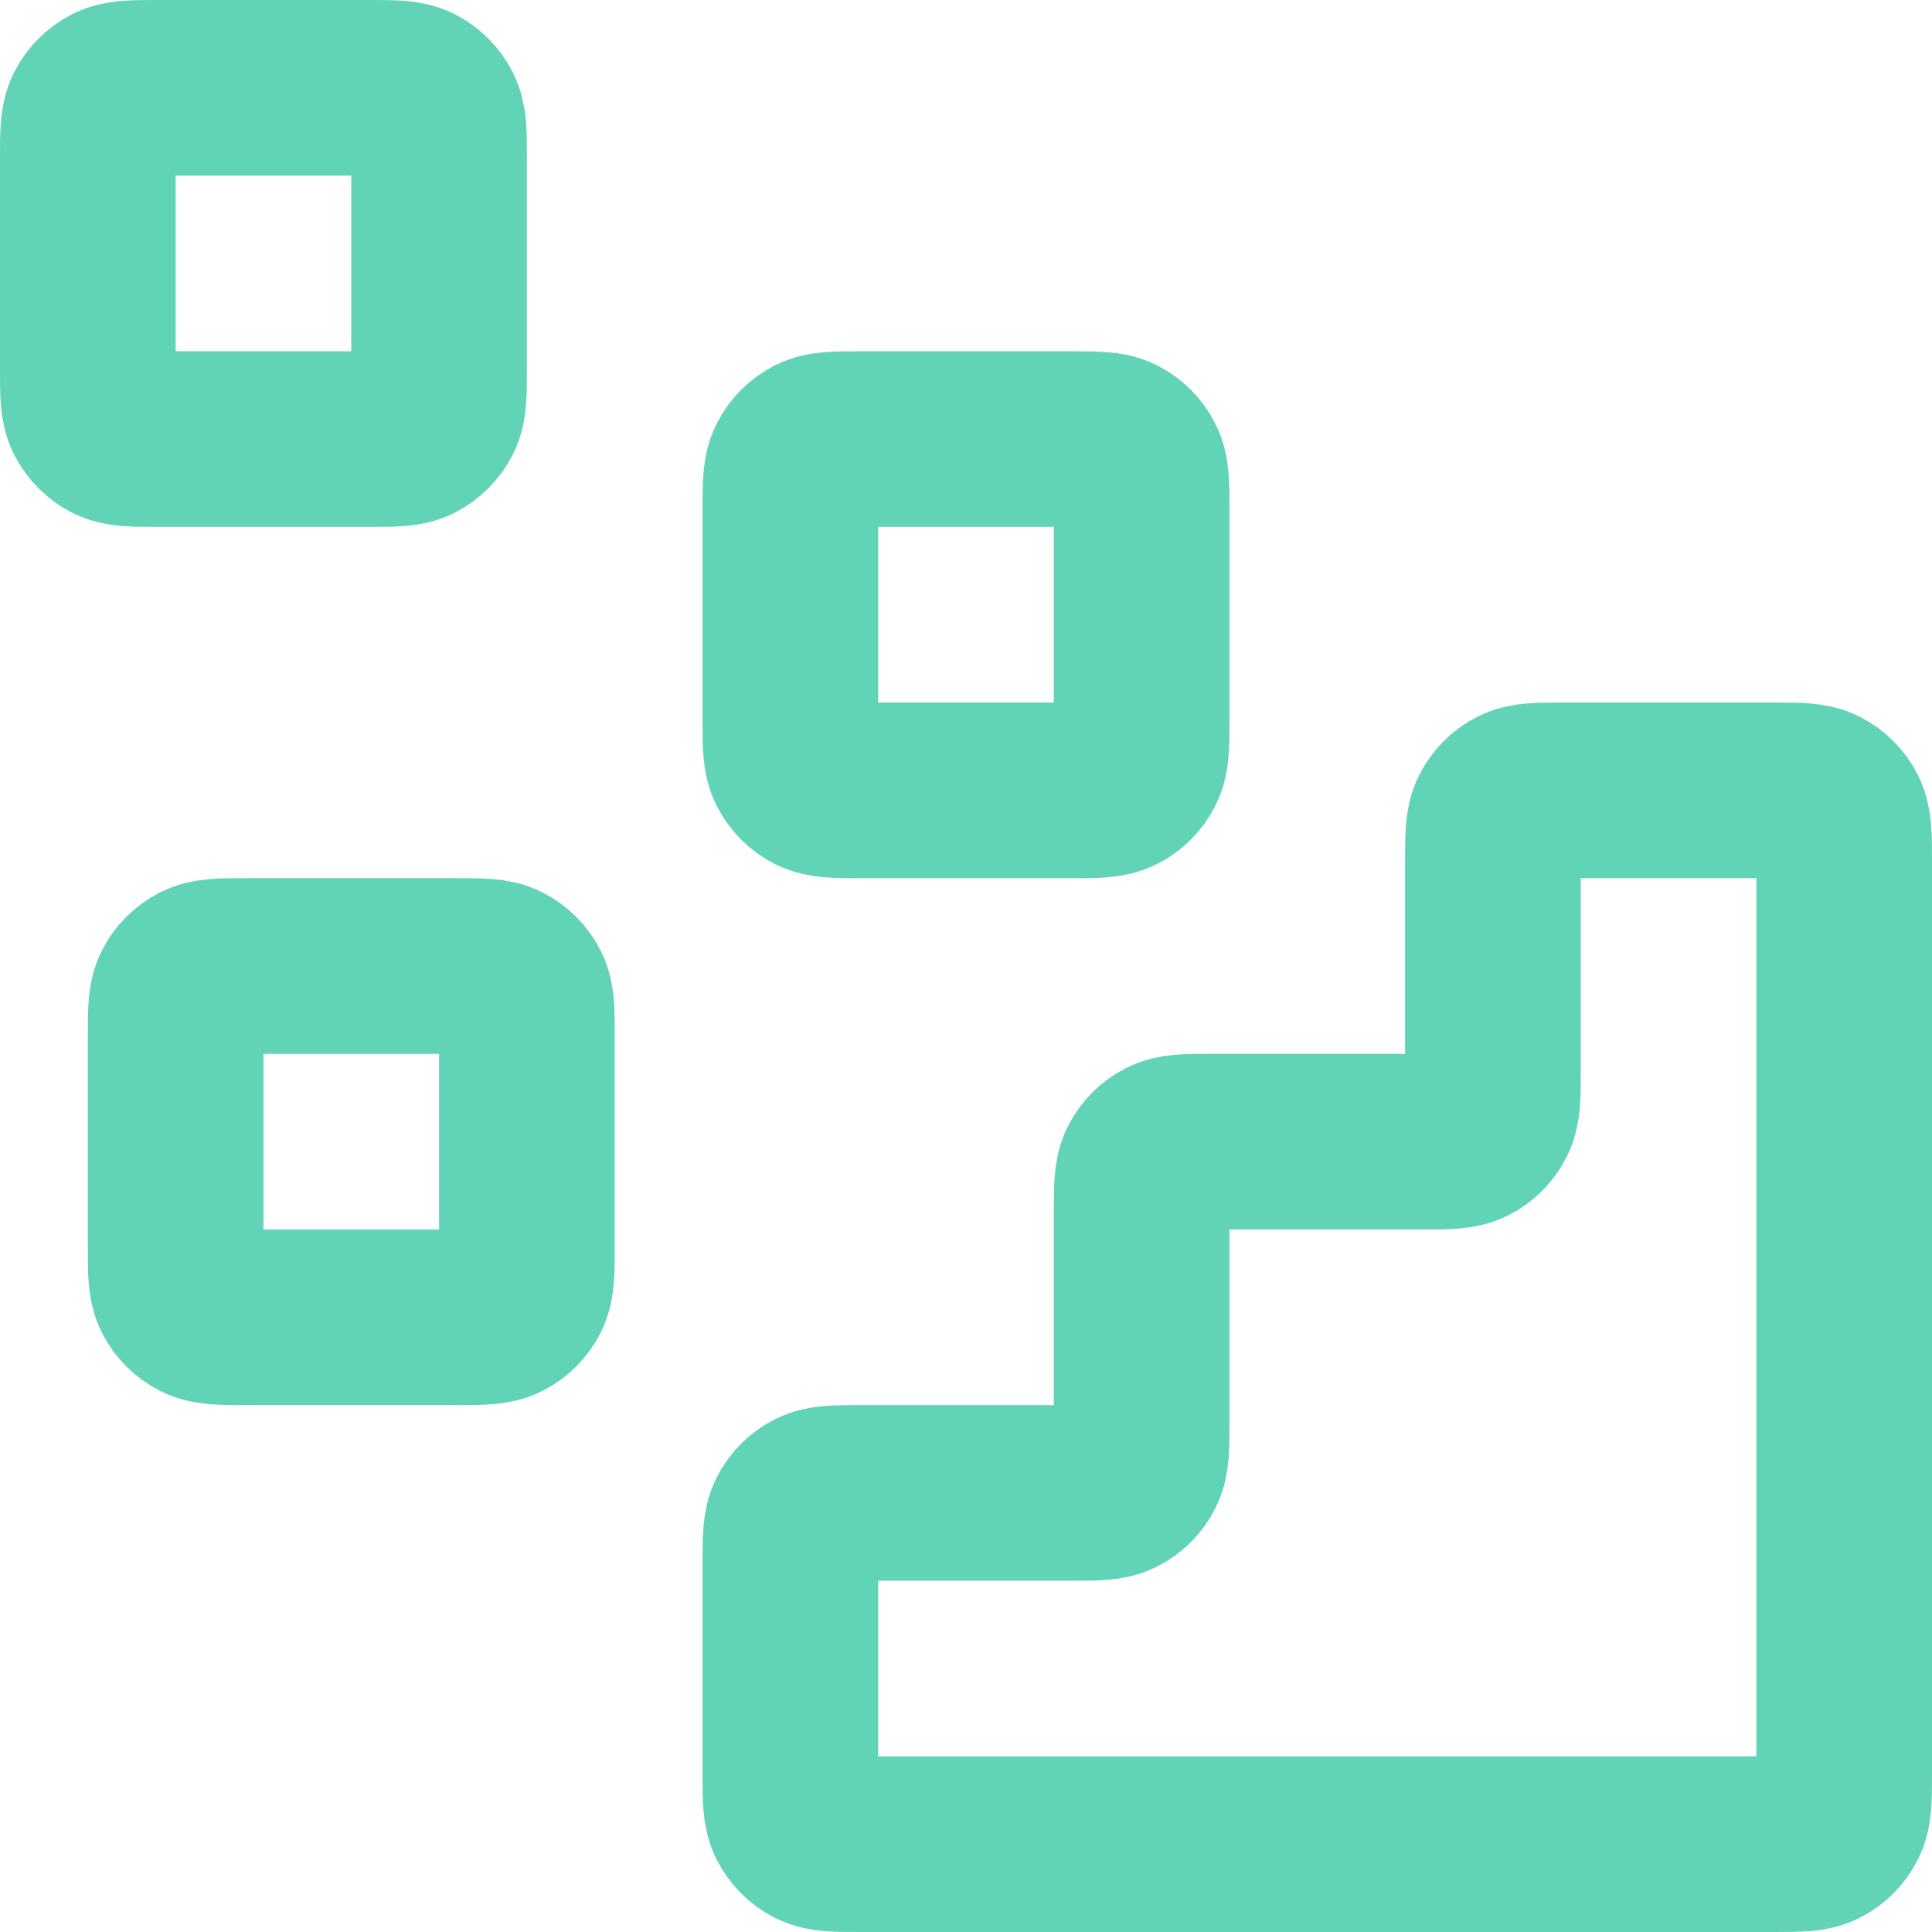
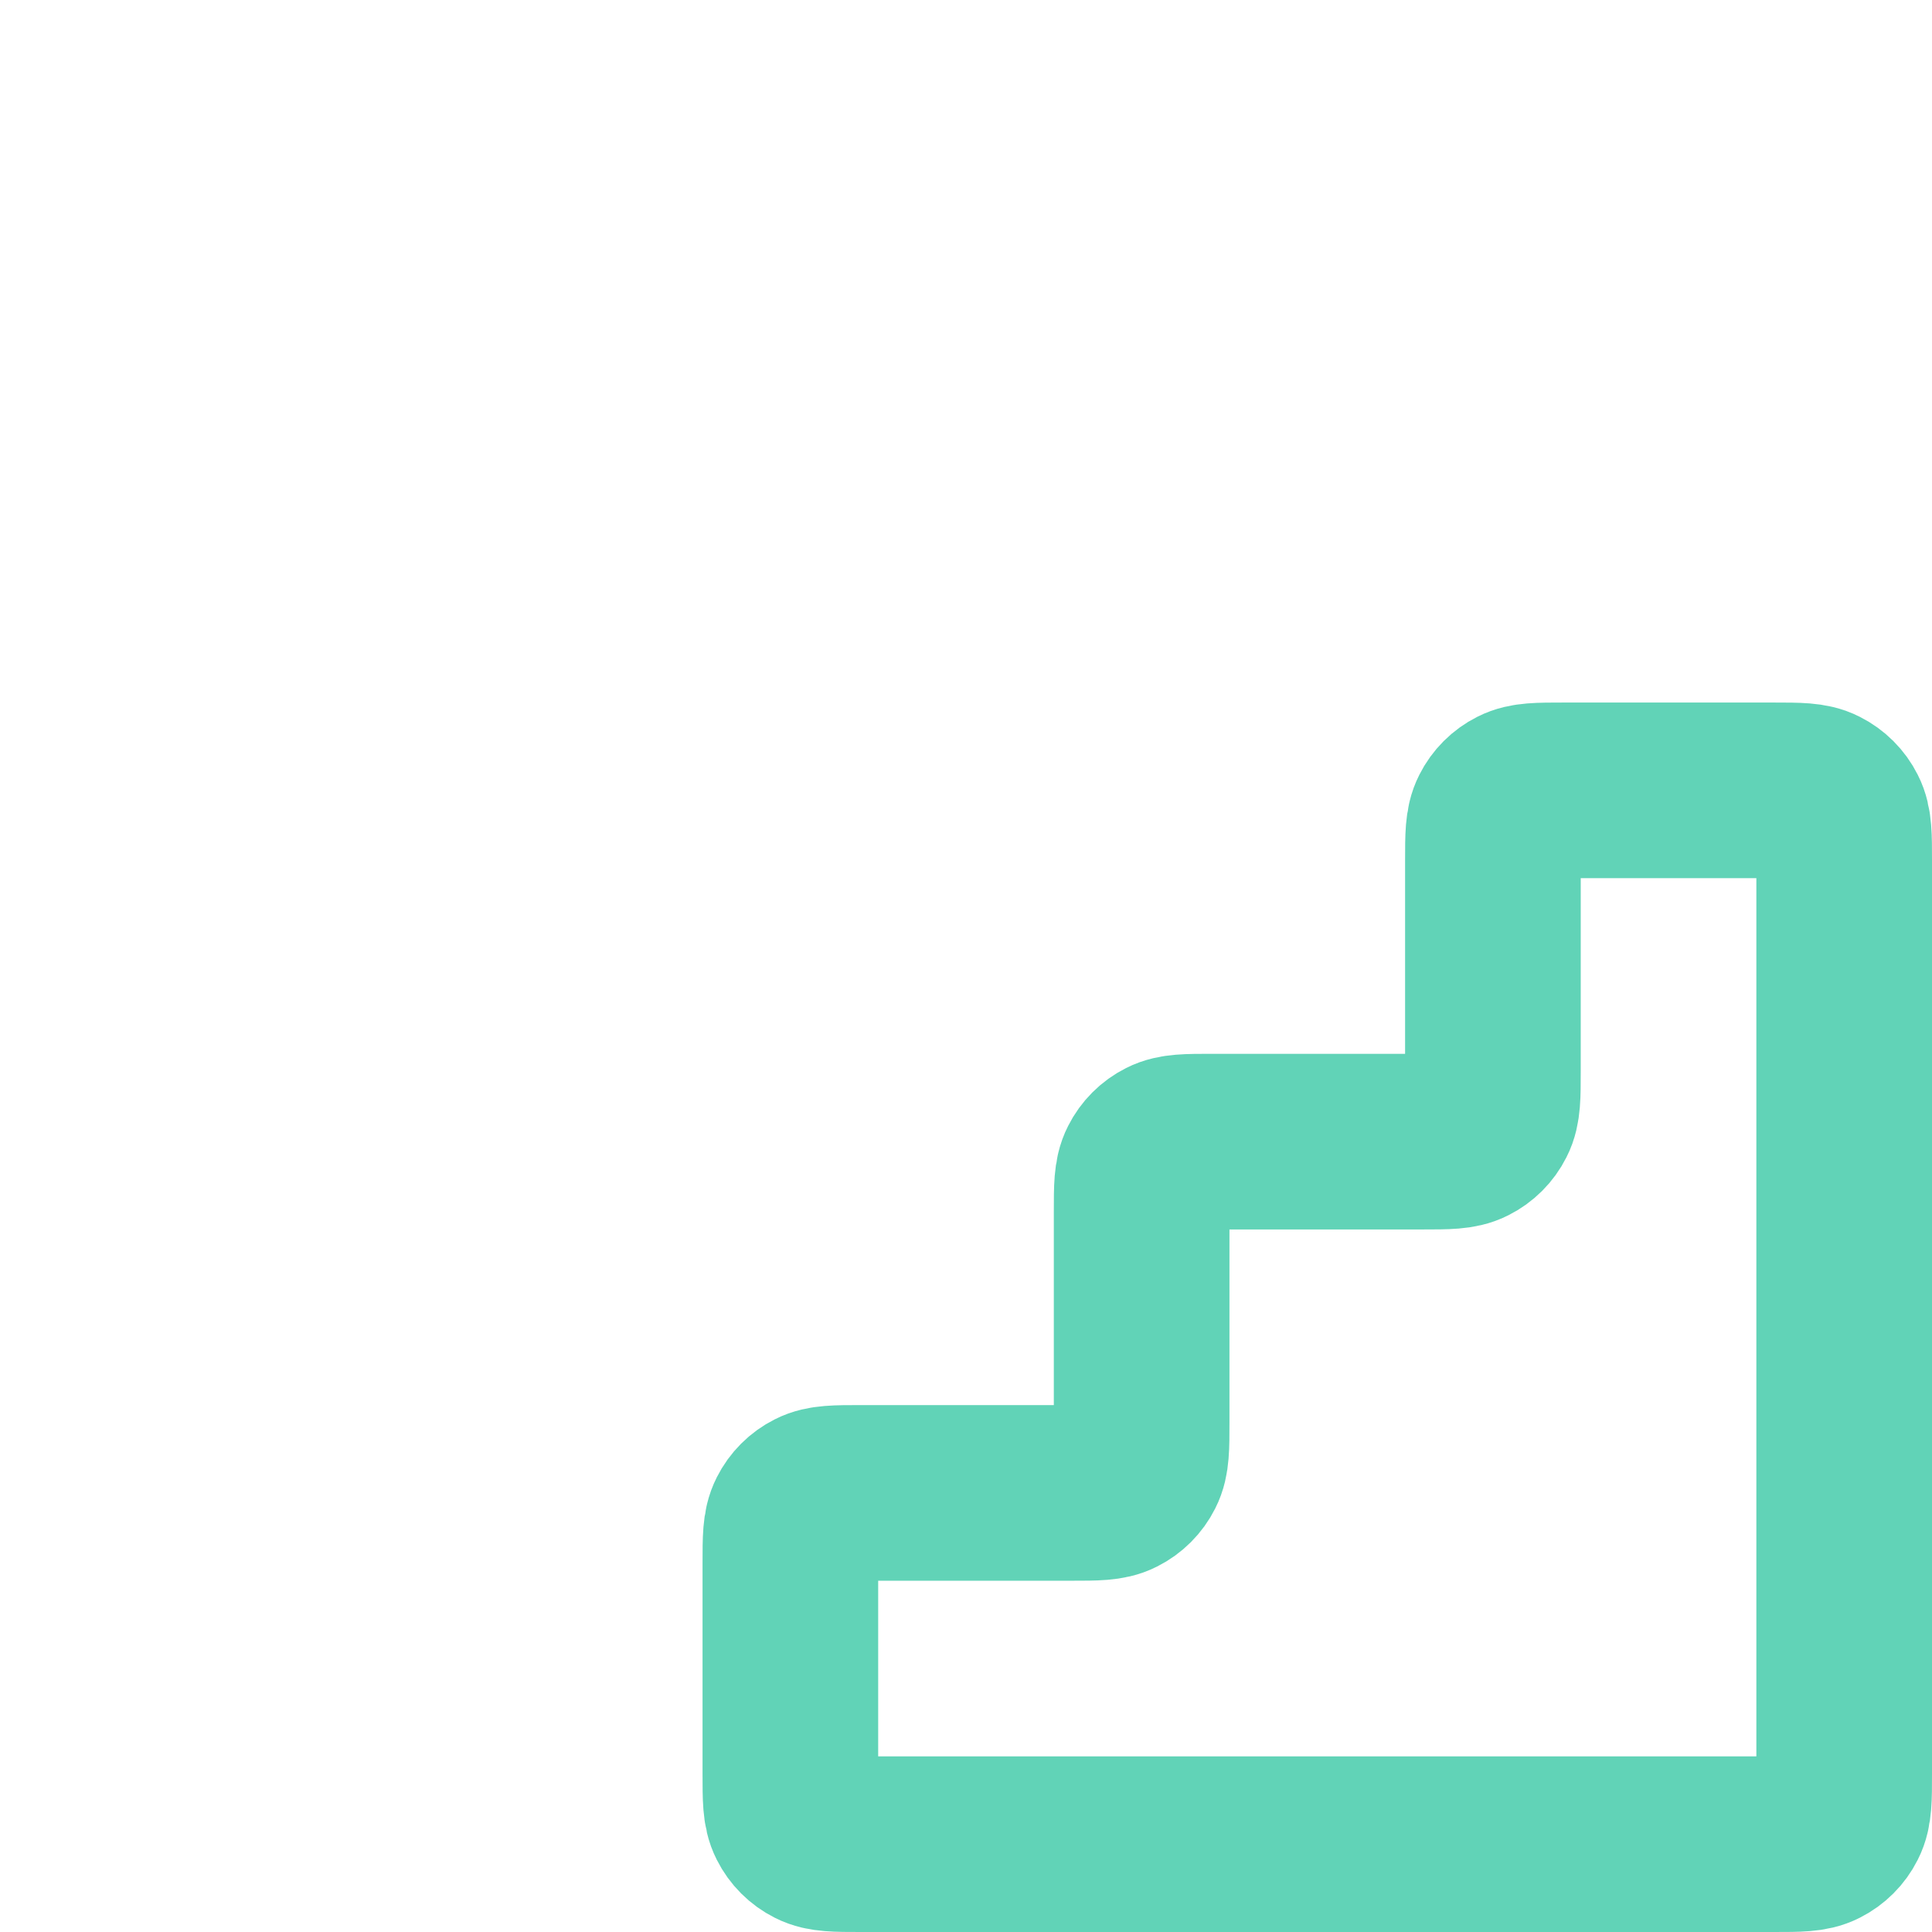
<svg xmlns="http://www.w3.org/2000/svg" width="22" height="22" viewBox="0 0 22 22" fill="none">
  <path d="M20.2 21C20.48 21 20.62 21 20.727 20.945C20.821 20.898 20.898 20.821 20.945 20.727C21 20.62 21 20.48 21 20.2V9.8C21 9.52 21 9.38 20.945 9.273C20.898 9.179 20.821 9.102 20.727 9.055C20.62 9 20.48 9 20.2 9L17.8 9C17.52 9 17.38 9 17.273 9.055C17.179 9.102 17.102 9.179 17.055 9.273C17 9.38 17 9.52 17 9.8V12.2C17 12.48 17 12.62 16.945 12.727C16.898 12.821 16.821 12.898 16.727 12.945C16.62 13 16.48 13 16.2 13H13.8C13.52 13 13.38 13 13.273 13.055C13.179 13.102 13.102 13.179 13.055 13.273C13 13.38 13 13.52 13 13.8V16.2C13 16.48 13 16.62 12.945 16.727C12.898 16.821 12.821 16.898 12.727 16.945C12.62 17 12.48 17 12.2 17H9.8C9.52 17 9.38 17 9.273 17.055C9.179 17.102 9.102 17.179 9.055 17.273C9 17.38 9 17.52 9 17.8V20.2C9 20.48 9 20.62 9.055 20.727C9.102 20.821 9.179 20.898 9.273 20.945C9.38 21 9.52 21 9.8 21L20.2 21Z" stroke="#61D3B7" stroke-width="2" stroke-linecap="round" stroke-linejoin="round" />
-   <path d="M9 5.8C9 5.52 9 5.38 9.055 5.273C9.102 5.179 9.179 5.102 9.273 5.054C9.38 5 9.52 5 9.8 5H12.2C12.48 5 12.62 5 12.727 5.054C12.821 5.102 12.898 5.179 12.945 5.273C13 5.38 13 5.52 13 5.8V8.2C13 8.48 13 8.62 12.945 8.727C12.898 8.821 12.821 8.898 12.727 8.945C12.62 9 12.48 9 12.2 9H9.8C9.52 9 9.38 9 9.273 8.945C9.179 8.898 9.102 8.821 9.055 8.727C9 8.62 9 8.48 9 8.2V5.8Z" stroke="#61D3B7" stroke-width="2" stroke-linecap="round" stroke-linejoin="round" />
-   <path d="M2 11.8C2 11.52 2 11.38 2.054 11.273C2.102 11.179 2.179 11.102 2.273 11.055C2.38 11 2.52 11 2.8 11H5.2C5.48 11 5.62 11 5.727 11.055C5.821 11.102 5.898 11.179 5.946 11.273C6 11.38 6 11.52 6 11.8V14.2C6 14.48 6 14.62 5.946 14.727C5.898 14.821 5.821 14.898 5.727 14.945C5.62 15 5.48 15 5.2 15H2.8C2.52 15 2.38 15 2.273 14.945C2.179 14.898 2.102 14.821 2.054 14.727C2 14.62 2 14.48 2 14.2V11.8Z" stroke="#61D3B7" stroke-width="2" stroke-linecap="round" stroke-linejoin="round" />
-   <path d="M1 1.8C1 1.52 1 1.38 1.054 1.273C1.102 1.179 1.179 1.102 1.273 1.054C1.38 1 1.52 1 1.8 1H4.2C4.48 1 4.62 1 4.727 1.054C4.821 1.102 4.898 1.179 4.946 1.273C5 1.38 5 1.52 5 1.8V4.2C5 4.48 5 4.62 4.946 4.727C4.898 4.821 4.821 4.898 4.727 4.946C4.62 5 4.48 5 4.2 5H1.8C1.52 5 1.38 5 1.273 4.946C1.179 4.898 1.102 4.821 1.054 4.727C1 4.62 1 4.48 1 4.2V1.8Z" stroke="#61D3B7" stroke-width="2" stroke-linecap="round" stroke-linejoin="round" />
</svg>